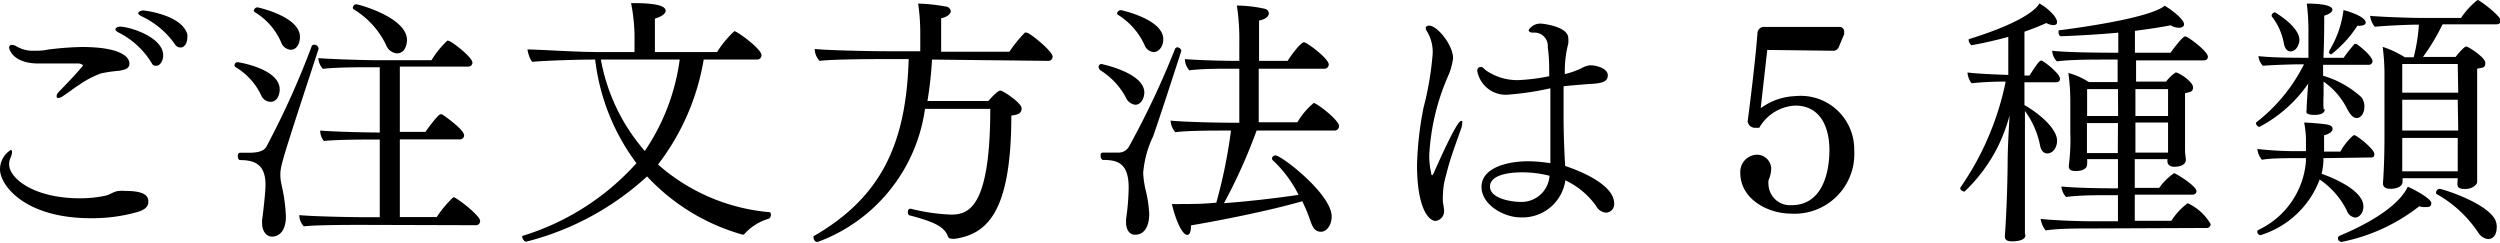
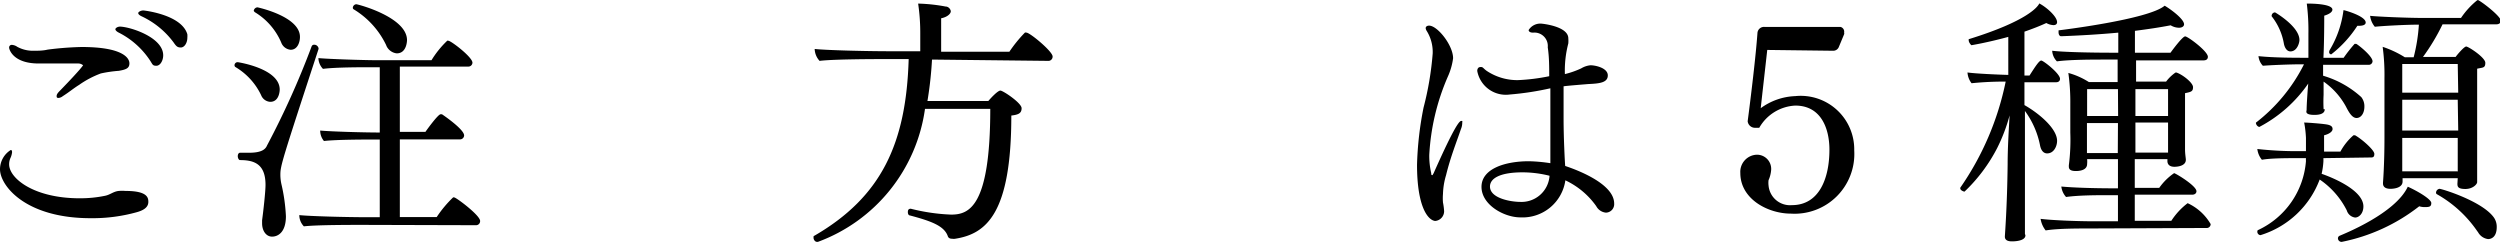
<svg xmlns="http://www.w3.org/2000/svg" viewBox="0 0 153.19 14.87">
  <g id="レイヤー_2" data-name="レイヤー 2">
    <g id="レイヤー_1-2" data-name="レイヤー 1">
      <path d="M8.39,13a10.1,10.1,0,0,1-2.84.37c-4,0-5.55-2-5.55-3A1.4,1.4,0,0,1,.66,9.19c.06,0,.08.06.08.14a1.18,1.18,0,0,1-.08.31.94.94,0,0,0-.1.43c0,.86,1.52,2.08,4.32,2.08A7.5,7.5,0,0,0,6.42,12c.33-.06.51-.26.85-.3a2.62,2.62,0,0,1,.43,0c1.34,0,1.39.42,1.39.67S8.93,12.85,8.39,13ZM7.28,4.34a7.88,7.88,0,0,0-1.1.16,5.8,5.8,0,0,0-1.33.7c-.34.21-.62.45-1,.69A.48.48,0,0,1,3.6,6c-.08,0-.13,0-.13-.11s.07-.2.23-.36C5,4.19,5.09,4,5.09,4s-.11-.11-.3-.11l-.66,0c-.5,0-.91,0-1.31,0H2.45C.78,3.92.56,3,.56,2.93a.16.16,0,0,1,.18-.18.67.67,0,0,1,.32.12,2,2,0,0,0,1,.24c.26,0,.57,0,.86-.07A19.42,19.42,0,0,1,5,2.88c2.59,0,2.93.71,2.93,1S7.75,4.26,7.28,4.34ZM9.19,3.7A5,5,0,0,0,7.28,2c-.14-.07-.21-.15-.21-.21s.12-.16.29-.16C8,1.65,10,2.29,10,3.39c0,.32-.18.64-.42.64S9.35,3.94,9.19,3.7Zm2.29-1.6a1.33,1.33,0,0,1,0,.21c0,.32-.18.6-.4.6s-.29-.09-.45-.32A5.16,5.16,0,0,0,8.68,1C8.53.93,8.47.86,8.47.8s.14-.16.32-.16C8.79.64,11.12.88,11.48,2.1Z" />
      <path d="M16,5.83a4,4,0,0,0-1.57-1.72A.13.13,0,0,1,14.37,4a.19.19,0,0,1,.2-.19s2.57.38,2.57,1.68c0,0,0,.75-.58.75A.64.64,0,0,1,16,5.83ZM19.52,3c-2.27,6.93-2.34,7.16-2.34,7.72a2.68,2.68,0,0,0,.07.59,10.77,10.77,0,0,1,.27,1.94c0,1-.5,1.25-.85,1.25s-.61-.34-.61-.82c0-.06,0-.11,0-.18.08-.59.21-1.76.21-2.17,0-1.28-.69-1.52-1.56-1.52-.08,0-.14-.13-.14-.24s.05-.21.14-.21h.55c.75,0,1-.2,1.1-.44A51.15,51.15,0,0,0,19.1,2.83a.16.16,0,0,1,.15-.09.27.27,0,0,1,.27.22Zm-1.14-.73c0,.3-.14.78-.57.78a.68.68,0,0,1-.58-.45A4,4,0,0,0,15.62.75s-.07-.06-.07-.09a.24.24,0,0,1,.23-.21S18.38,1,18.38,2.26Zm3.85,11.51c-.77,0-2.87,0-3.61.09a1,1,0,0,1-.28-.69c.62.07,2.89.13,4.16.13h.77V8.55h-.42c-.48,0-2.22,0-3,.09A1,1,0,0,1,19.62,8V8c.64.06,2.61.12,3.65.12v-4h-.48c-.71,0-2.23,0-3,.1a1,1,0,0,1-.28-.66v0c.64.06,2.79.13,3.65.13h3.28A5.86,5.86,0,0,1,27.4,2.5a.08.08,0,0,1,.08,0c.16,0,1.47,1,1.47,1.34a.25.25,0,0,1-.27.24H24.5v4h1.57C26.12,8,26.84,7,27,7h.08s1.36.91,1.36,1.3a.25.25,0,0,1-.27.24H24.5V13.3h2.26a7.1,7.1,0,0,1,1-1.2.09.09,0,0,1,.08,0c.11,0,1.58,1.09,1.58,1.44a.25.25,0,0,1-.27.26Zm1.44-11a5.17,5.17,0,0,0-2-2.21.11.11,0,0,1-.05-.1.23.23,0,0,1,.21-.21c.1,0,3.11.79,3.11,2.2,0,0,0,.81-.63.81A.79.79,0,0,1,23.67,2.79Z" />
-       <path d="M43.12,3.65a14.42,14.42,0,0,1-2.8,6.43A11.87,11.87,0,0,0,47.14,13c.07,0,.1.08.1.16s-.05.22-.13.24a3.2,3.2,0,0,0-1.47.91.16.16,0,0,1-.13.07,12.68,12.68,0,0,1-5.86-3.57,17.19,17.19,0,0,1-7.41,4h0c-.12,0-.24-.19-.24-.3s0-.05,0-.05A15.48,15.48,0,0,0,39,10a13.13,13.13,0,0,1-2.53-6.35h-.24c-.64,0-2.88.06-3.6.14-.15-.09-.29-.59-.31-.76.63,0,3,.16,4.34.16h2.22V2.11A11.2,11.2,0,0,0,38.67.19c.63,0,2.12,0,2.12.47,0,.16-.23.36-.66.48,0,.35,0,1.55,0,2.05h3.81A6.21,6.21,0,0,1,45,1.91c.16,0,1.66,1.08,1.66,1.47a.26.26,0,0,1-.27.27Zm-6.3,0a11.66,11.66,0,0,0,2.69,5.6,13,13,0,0,0,2.14-5.6Z" />
      <path d="M57.11,3.65a23.2,23.2,0,0,1-.28,2.54h3.73c.16-.19.58-.64.74-.64s1.3.76,1.3,1.08-.21.4-.63.45c0,6-1.53,7.25-3.44,7.55a.58.58,0,0,1-.18,0c-.19,0-.25-.08-.28-.18-.23-.61-1-.9-2.32-1.25-.08,0-.12-.11-.12-.19s0-.22.18-.22h0a11.8,11.8,0,0,0,2.47.36c1.08,0,2.4-.44,2.4-6.48h-4a10.18,10.18,0,0,1-6.56,8.15h-.06c-.12,0-.21-.14-.21-.25s0-.1.06-.13c4.1-2.38,5.62-5.65,5.77-10.82H54.08c-.22,0-3,0-3.86.11a1.13,1.13,0,0,1-.3-.73c.7.08,3.2.14,4.58.14h1.89V2.07A12.23,12.23,0,0,0,56.26.22,10.42,10.42,0,0,1,57.94.4c.19,0,.32.18.32.3s-.18.34-.59.42c0,.18,0,.69,0,1.17s0,.69,0,.88h4.18A8.28,8.28,0,0,1,62.8,2a.14.14,0,0,1,.1,0c.21,0,1.6,1.15,1.6,1.46a.26.26,0,0,1-.29.27Z" />
-       <path d="M69,6a4.38,4.38,0,0,0-1.57-1.69.29.29,0,0,1-.11-.19.18.18,0,0,1,.16-.2s2.64.53,2.64,1.75c0,.32-.19.75-.56.75A.74.74,0,0,1,69,6Zm0,7.61c0-.07,0-.11,0-.18a14.22,14.22,0,0,0,.16-1.94c0-1.5-.69-1.69-1.57-1.69-.08,0-.15-.13-.15-.24s0-.21.15-.21h0l.47,0,.45,0A.73.73,0,0,0,69.17,9,51.72,51.72,0,0,0,72,3a.16.16,0,0,1,.15-.1.27.27,0,0,1,.24.21s-1.29,4-1.73,5.24a6.39,6.39,0,0,0-.61,2.25,5.67,5.67,0,0,0,.14,1,7.75,7.75,0,0,1,.23,1.5c0,.8-.32,1.28-.84,1.28C69.25,14.42,69,14.1,69,13.64ZM71.28,2.4c0,.48-.29.79-.59.79a.65.65,0,0,1-.56-.44A4.29,4.29,0,0,0,68.51.91a.1.1,0,0,1-.06-.09.24.24,0,0,1,.24-.2S71.28,1.17,71.28,2.4ZM77,8A33,33,0,0,1,75,12.45c1.53-.11,3.29-.32,4.57-.51A7.32,7.32,0,0,0,78,9.83a.2.2,0,0,1-.06-.11.22.22,0,0,1,.21-.2c.37,0,3.45,2.37,3.45,3.75,0,.48-.28.93-.65.93s-.51-.24-.67-.71-.29-.75-.48-1.16c-2.07.6-5.21,1.21-6.82,1.48v0c0,.39-.08.58-.23.58-.38,0-.81-1.27-.94-1.89a5.82,5.82,0,0,0,.59,0c.77,0,1.25,0,2.13-.08A31.38,31.38,0,0,0,75.43,8h-.29c-.75,0-2.39,0-3.12.1a1.17,1.17,0,0,1-.29-.71c.62.07,2.56.13,3.82.13h.39V4.21h-.66c-.45,0-1.66,0-2.4.1a1,1,0,0,1-.27-.69c.62.06,2.27.11,3.1.11h.23V2.63A13.49,13.49,0,0,0,75.79.34a8.25,8.25,0,0,1,1.72.2.3.3,0,0,1,.24.28c0,.16-.16.35-.6.44,0,.16,0,1.25,0,2.47H78.9c.27-.43.82-1.14,1-1.14s1.52,1,1.52,1.36a.26.26,0,0,1-.29.26h-4c0,1.39,0,2.83,0,3.28h2.37a4.45,4.45,0,0,1,1-1.18c.18,0,1.55,1.05,1.55,1.41A.27.27,0,0,1,81.8,8Z" />
      <path d="M86.83,10.1a20.43,20.43,0,0,1,.4-3.51,18.83,18.83,0,0,0,.56-3.32,2.44,2.44,0,0,0-.37-1.38.4.4,0,0,1-.06-.16c0-.11.1-.16.21-.16.51,0,1.47,1.2,1.47,2a4,4,0,0,1-.32,1.12,13.85,13.85,0,0,0-1.14,4.8,4.66,4.66,0,0,0,.12,1.12c0,.07,0,.12.06.12s0,0,.08-.1c1.33-3,1.6-3.22,1.7-3.22s.06,0,.06.15a1,1,0,0,1-.08.35c-.26.77-.64,1.71-.91,2.82a4.39,4.39,0,0,0-.19,1.15,3.23,3.23,0,0,0,0,.53,3.8,3.8,0,0,1,.07.53.6.6,0,0,1-.55.6C87.49,13.49,86.83,12.66,86.83,10.1ZM95,9.25c0-.35,0-.73,0-1.17s0-.92,0-1.45c0-.37,0-.79,0-1.22a17.6,17.6,0,0,1-2.48.38,1.78,1.78,0,0,1-2-1.44c0-.14.07-.24.18-.24a.15.15,0,0,1,.08,0c.09,0,.14.11.33.24A3.38,3.38,0,0,0,93,4.91a12,12,0,0,0,1.93-.24c0-.57,0-1.18-.09-1.77A.82.82,0,0,0,93.94,2c-.18,0-.27-.07-.27-.16v0a.84.84,0,0,1,.8-.39s1.63.15,1.63.9a2,2,0,0,1,0,.31,6.56,6.56,0,0,0-.21,1.88,5.35,5.35,0,0,0,1-.35A1.32,1.32,0,0,1,97.46,4c.32,0,1.06.17,1.06.62s-.52.5-1.19.53c-1.36.11-1.47.13-1.52.14v2c0,1.13.08,2.72.1,2.88.57.19,3,1.05,3,2.3a.52.52,0,0,1-.5.56.75.75,0,0,1-.6-.4,4.84,4.84,0,0,0-1.89-1.58,2.65,2.65,0,0,1-2.76,2.27c-1,0-2.38-.77-2.38-1.87s1.42-1.57,2.91-1.57A9.79,9.79,0,0,1,95,10ZM93.3,10.56c-1.43,0-2,.39-2,.87,0,.74,1.33.94,1.83.94a1.72,1.72,0,0,0,1.82-1.6A6.83,6.83,0,0,0,93.3,10.56Z" />
      <path d="M108.29,3.06c-.1.91-.29,2.57-.4,3.57A3.8,3.8,0,0,1,110,5.89h0a3.28,3.28,0,0,1,3.62,3.33,3.66,3.66,0,0,1-3.88,3.87c-1.39,0-3.1-.88-3.1-2.49a1.05,1.05,0,0,1,1-1.12.87.87,0,0,1,.89.92,1.88,1.88,0,0,1-.16.64,1.39,1.39,0,0,0,0,.33,1.32,1.32,0,0,0,1.43,1.2c1.69,0,2.3-1.67,2.3-3.4,0-1.26-.49-2.7-2.09-2.7a2.69,2.69,0,0,0-2.21,1.36l-.24,0a.45.45,0,0,1-.47-.4c.2-1.52.5-4,.6-5.41a.4.4,0,0,1,.44-.37h4.65A.3.3,0,0,1,113,2a.16.16,0,0,1,0,.1l-.32.77a.37.37,0,0,1-.37.24Z" />
      <path d="M124.11,14.42c0,.35-.67.37-.8.37s-.46,0-.46-.29v0c0-.1.14-1.78.17-4.43,0-1,.07-2.12.12-3a10.44,10.44,0,0,1-.76,2,10,10,0,0,1-2,2.67c-.08,0-.26-.09-.26-.19a.06.06,0,0,1,0-.05A17.52,17.52,0,0,0,122.9,5a19.66,19.66,0,0,0-2.09.1,1.19,1.19,0,0,1-.25-.66c.46.07,1.79.13,2.5.15V2.26c-1.28.35-2.25.51-2.26.51s-.16-.16-.16-.27a.13.13,0,0,1,0-.1c3.62-1.12,4.24-2,4.32-2.19.47.25,1.09.81,1.09,1.15,0,.11-.08.18-.22.18a1,1,0,0,1-.44-.13c-.41.19-.88.37-1.34.53l0,2.69h.31c.35-.55.59-.92.72-.92s1.15.8,1.15,1.12c0,.13-.09.21-.24.21h-1.94v1.4c.9.51,2,1.44,2,2.19,0,.32-.19.77-.61.77-.22,0-.38-.18-.44-.52a5.26,5.26,0,0,0-.92-2.08V10c0,1,0,2.83,0,3.33s0,1,0,1ZM128,14c-.68,0-1.93,0-2.65.12a1.51,1.51,0,0,1-.31-.71c.61.08,2.13.15,3.36.15h1.38v-1.6h-.56c-.75,0-1.81,0-2.62.11a1.14,1.14,0,0,1-.29-.64c.64.06,1.82.11,3.28.11h.19V9.75h-1.89a1.51,1.51,0,0,1,0,.3c0,.31-.31.43-.69.43s-.43-.14-.43-.28v-.07a12.26,12.26,0,0,0,.09-2V6.35a12.82,12.82,0,0,0-.12-1.88,4.55,4.55,0,0,1,1.26.56h1.76V3.65h-.72c-.78,0-2.21,0-3,.11a1,1,0,0,1-.29-.65c.66.08,2.27.12,3.75.12h.3V2c-1.18.11-2.4.18-3.5.22-.12,0-.16-.14-.16-.24s0-.12,0-.12,5.51-.66,6.5-1.51c.29.16,1.19.8,1.19,1.14,0,.12-.12.21-.31.21a1,1,0,0,1-.51-.15c-.67.13-1.41.24-2.19.34V3.23H133c.16-.22.74-1,.9-1s1.39.91,1.39,1.25c0,.11-.06.22-.26.22h-4.14V5h1.84a2.5,2.5,0,0,1,.57-.55.11.11,0,0,1,.08,0c.37.13,1,.62,1,.89s-.12.29-.49.37c0,.47,0,2,0,2,0,.36,0,1.11,0,1.43s.05.54.05.65v0c0,.43-.65.43-.7.43-.31,0-.43-.16-.43-.35V9.75h-2v1.76h1.5a3.59,3.59,0,0,1,.91-.9c.08,0,1.37.77,1.37,1.11,0,.11-.09.21-.26.21h-3.52v1.6h2.24a4.24,4.24,0,0,1,1-1.08,3.15,3.15,0,0,1,1.41,1.28.24.24,0,0,1-.27.24Zm1.78-8.54h-1.89V7.11h1.9Zm0,2.08h-1.9v.75c0,.37,0,.82,0,1.09h1.89Zm3.07-2.08h-2V7.11h2Zm0,3.85c0-.19,0-1,0-1.31V7.51h-2V9.35h2Z" />
      <path d="M142.45,6.69c0,.08,0,.35-.63.35s-.48-.24-.48-.3c0-.32.07-1.33.1-1.62a8.35,8.35,0,0,1-3,2.66.28.28,0,0,1-.2-.21.07.07,0,0,1,0-.06,10.39,10.39,0,0,0,2.94-3.57H141c-.63,0-1.89.05-2.34.09a1,1,0,0,1-.27-.59c.94.1,2.26.1,2.82.1h.24V2.07a13.12,13.12,0,0,0-.1-1.85h.1c.09,0,1.47,0,1.47.37,0,.13-.16.27-.5.37,0,.27,0,1.59-.05,2.58h1.24a8.92,8.92,0,0,1,.67-.85s.05,0,.1,0,1,.73,1,1.07a.23.23,0,0,1-.26.21h-2.77v.67a6,6,0,0,1,2.34,1.31.9.9,0,0,1,.19.59c0,.39-.2.69-.48.69s-.48-.37-.65-.7A4.48,4.48,0,0,0,142.38,5c0,.27,0,.59,0,.81a8.66,8.66,0,0,0,0,.88Zm-.08,3,0,.18a4.44,4.44,0,0,1-.11.78c.38.13,2.56.93,2.56,2,0,.43-.27.68-.51.68a.62.62,0,0,1-.51-.44A5,5,0,0,0,142.14,11a5.64,5.64,0,0,1-3.63,3.41.21.21,0,0,1-.19-.2c0-.05,0-.1.06-.12a5.09,5.09,0,0,0,2.92-4.22,1.21,1.21,0,0,1,0-.18h-.48c-.65,0-1.68,0-2.22.1a1.26,1.26,0,0,1-.28-.66,22,22,0,0,0,2.77.13h.21V8.45a6.47,6.47,0,0,0-.11-.94c.22,0,1,.06,1.34.11s.4.16.4.29-.16.29-.52.38c0,.23,0,.63,0,1h1a3.58,3.58,0,0,1,.8-1l.1,0c.41.23,1.18.9,1.18,1.14s-.13.22-.29.22ZM140.9,2.45c0,.19-.15.7-.55.7-.17,0-.33-.14-.4-.46A3.71,3.71,0,0,0,139.2,1a.11.11,0,0,1,0-.06.21.21,0,0,1,.21-.18S140.9,1.62,140.9,2.45Zm1.95.88a.13.13,0,0,1-.13-.14.3.3,0,0,1,.05-.15A6.26,6.26,0,0,0,143.6.62c.05,0,1.36.36,1.36.76,0,.11-.11.2-.4.2h-.11A7.08,7.08,0,0,1,142.85,3.33Zm.65,11.49a.22.22,0,0,1-.24-.22.17.17,0,0,1,.12-.16c.22-.1,3.39-1.35,4.16-3,.64.29,1.44.77,1.44,1s-.13.25-.4.25a1.12,1.12,0,0,1-.34-.05A11.25,11.25,0,0,1,143.5,14.82Zm7.1-3.9h-3.38v.2c0,.44-.66.45-.74.45-.25,0-.46-.08-.46-.33v-.05s.09-1.09.09-2.75V4.79A12.84,12.84,0,0,0,146,2.87a6.23,6.23,0,0,1,1.36.64h.54a10.73,10.73,0,0,0,.32-2c-.78,0-2.26.08-2.7.13a1.3,1.3,0,0,1-.29-.67c.43.05,2.27.13,3.26.13h2.31a4.92,4.92,0,0,1,1-1.09l.06,0c.32.17,1.38,1,1.38,1.26,0,.11-.08.22-.27.22h-3.3a12.71,12.71,0,0,1-1.2,2h2c.08-.12.52-.64.65-.64s1.17.67,1.17,1-.16.28-.5.36c0,.24,0,1.32,0,2.34v2c0,.52,0,1.57,0,1.91,0,.17,0,.57,0,.7s-.27.42-.72.42-.49-.14-.49-.32Zm0-7H147.2V5.68h3.43Zm0,2.19H147.2V8h3.43Zm0,4.34c0-.27,0-1.23,0-1.74V8.45H147.2V10.5h3.41Zm1.22,3.75a7.39,7.39,0,0,0-2.48-2.29.11.11,0,0,1-.07-.11.25.25,0,0,1,.21-.23c.15,0,2.66.77,3.35,1.78a1,1,0,0,1,.16.56c0,.67-.39.74-.53.74A.82.82,0,0,1,151.83,14.2Z" />
    </g>
  </g>
</svg>